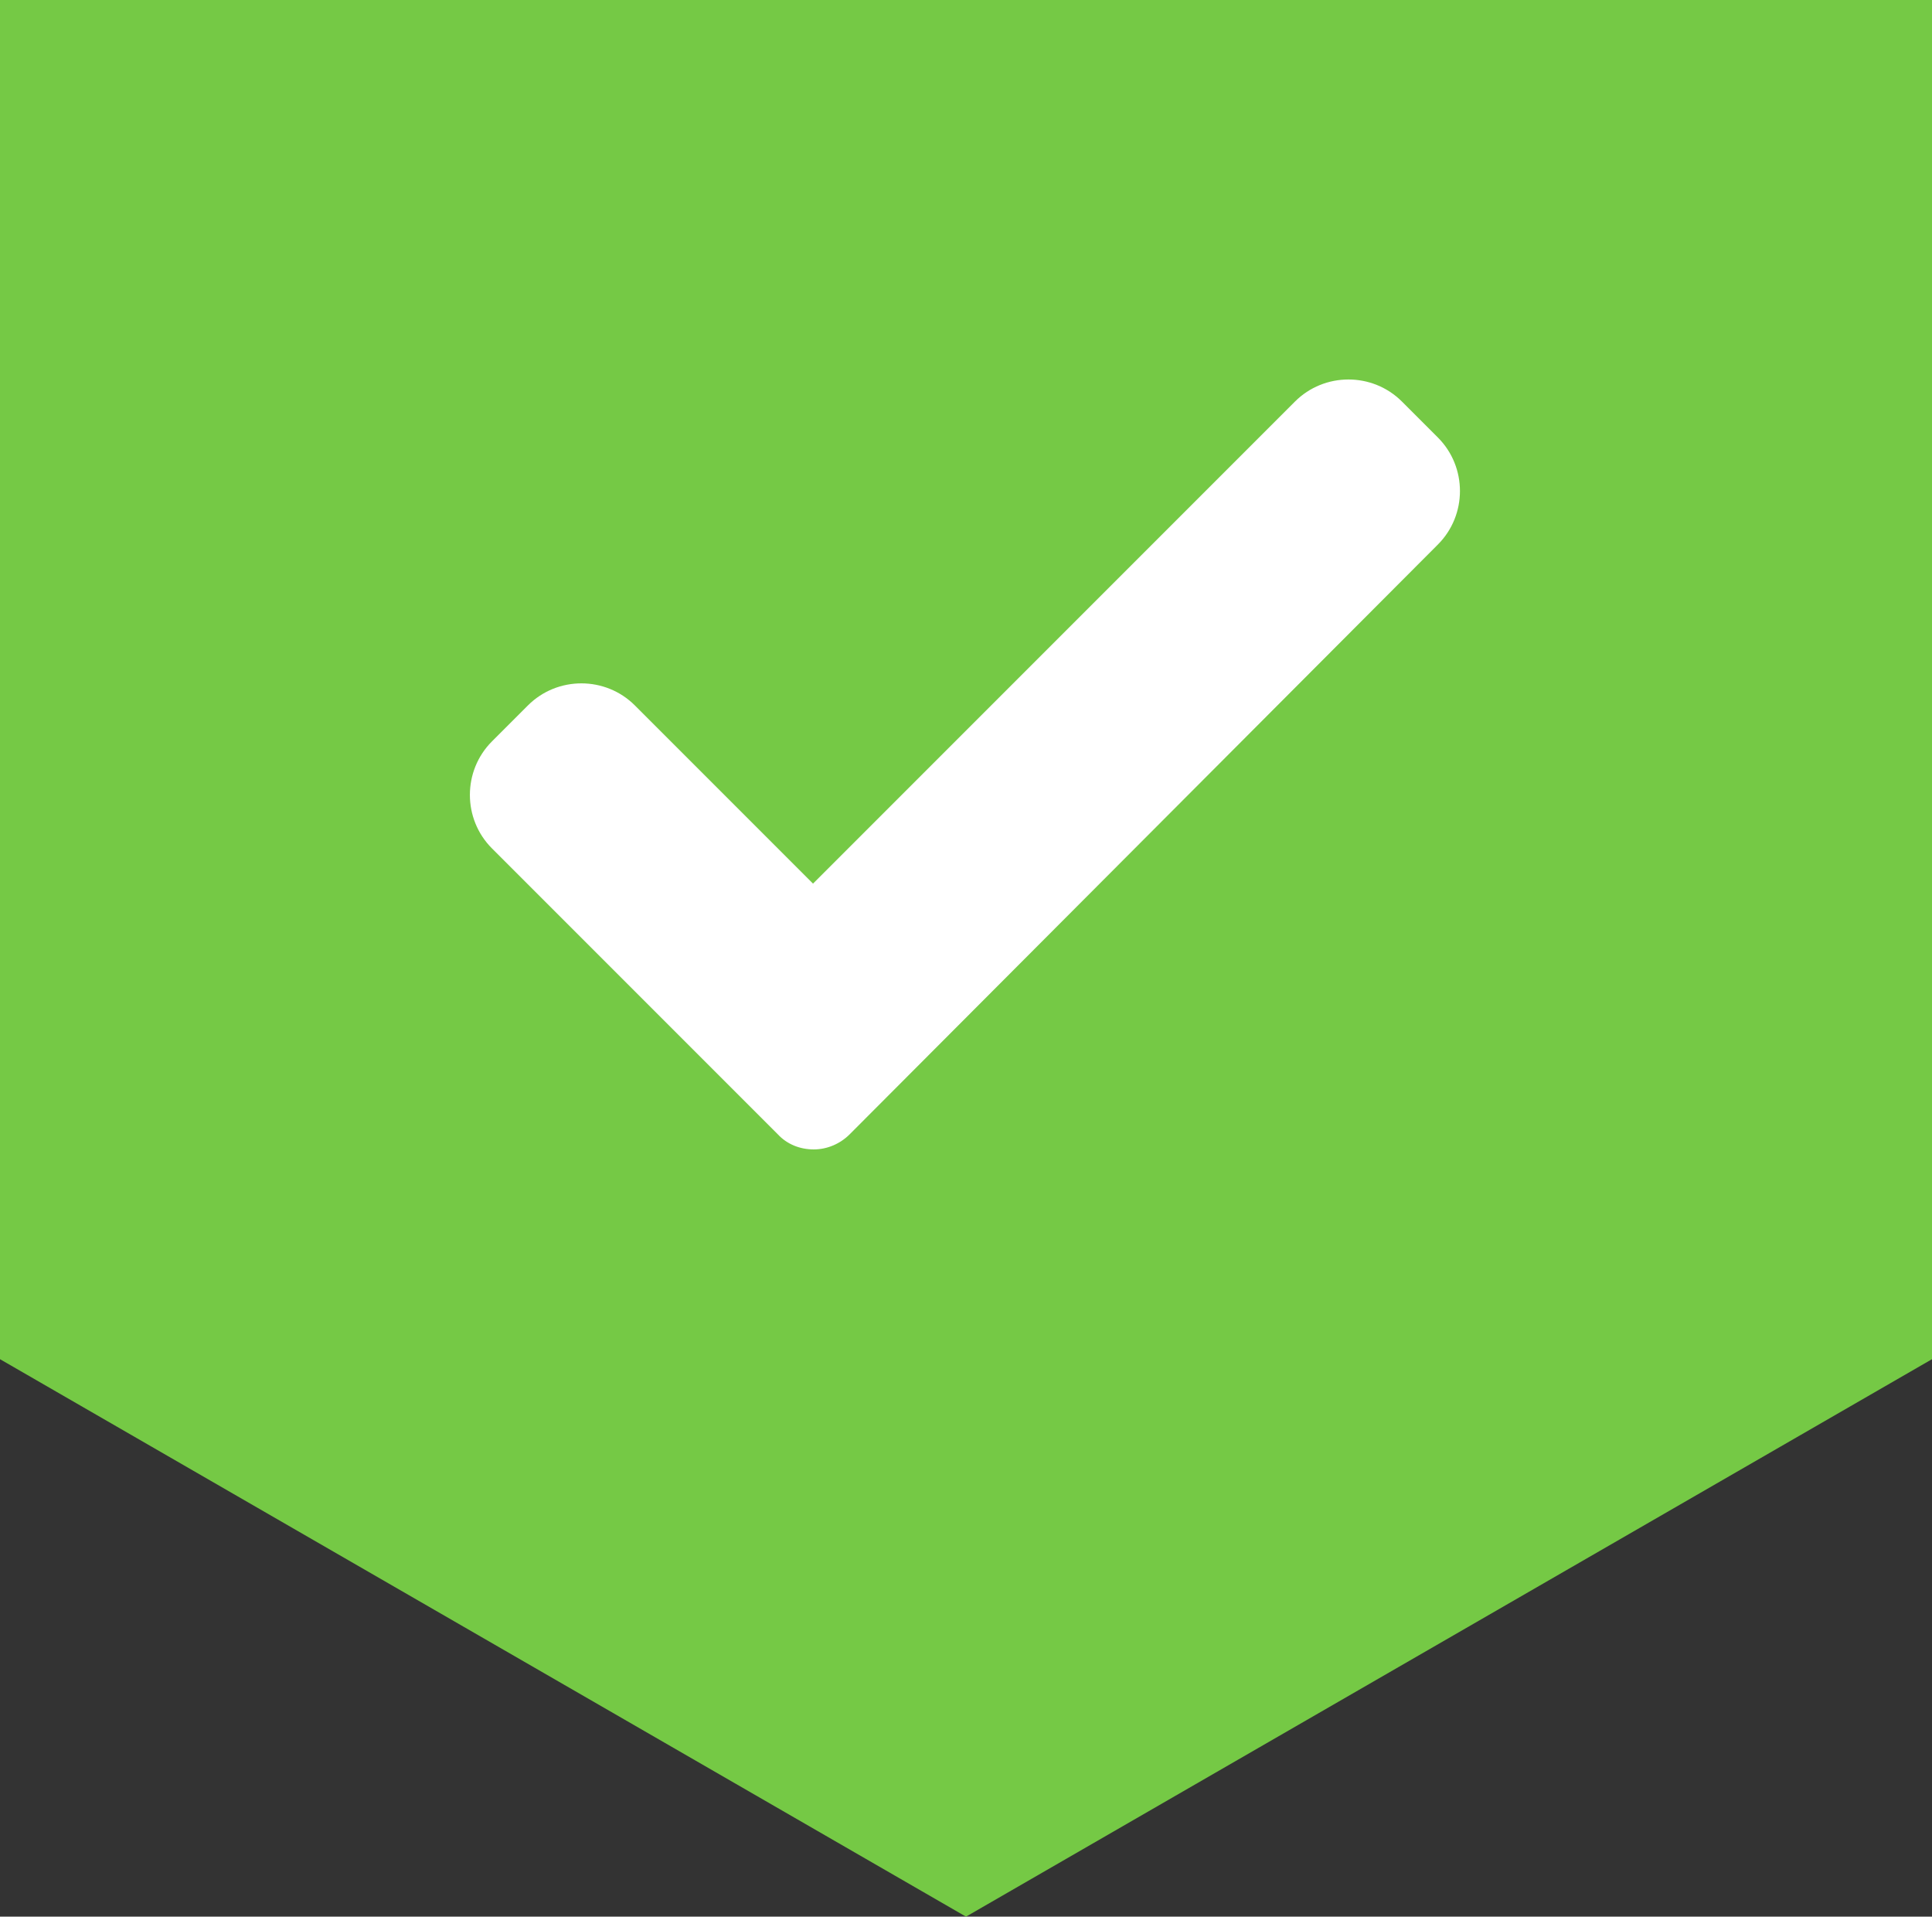
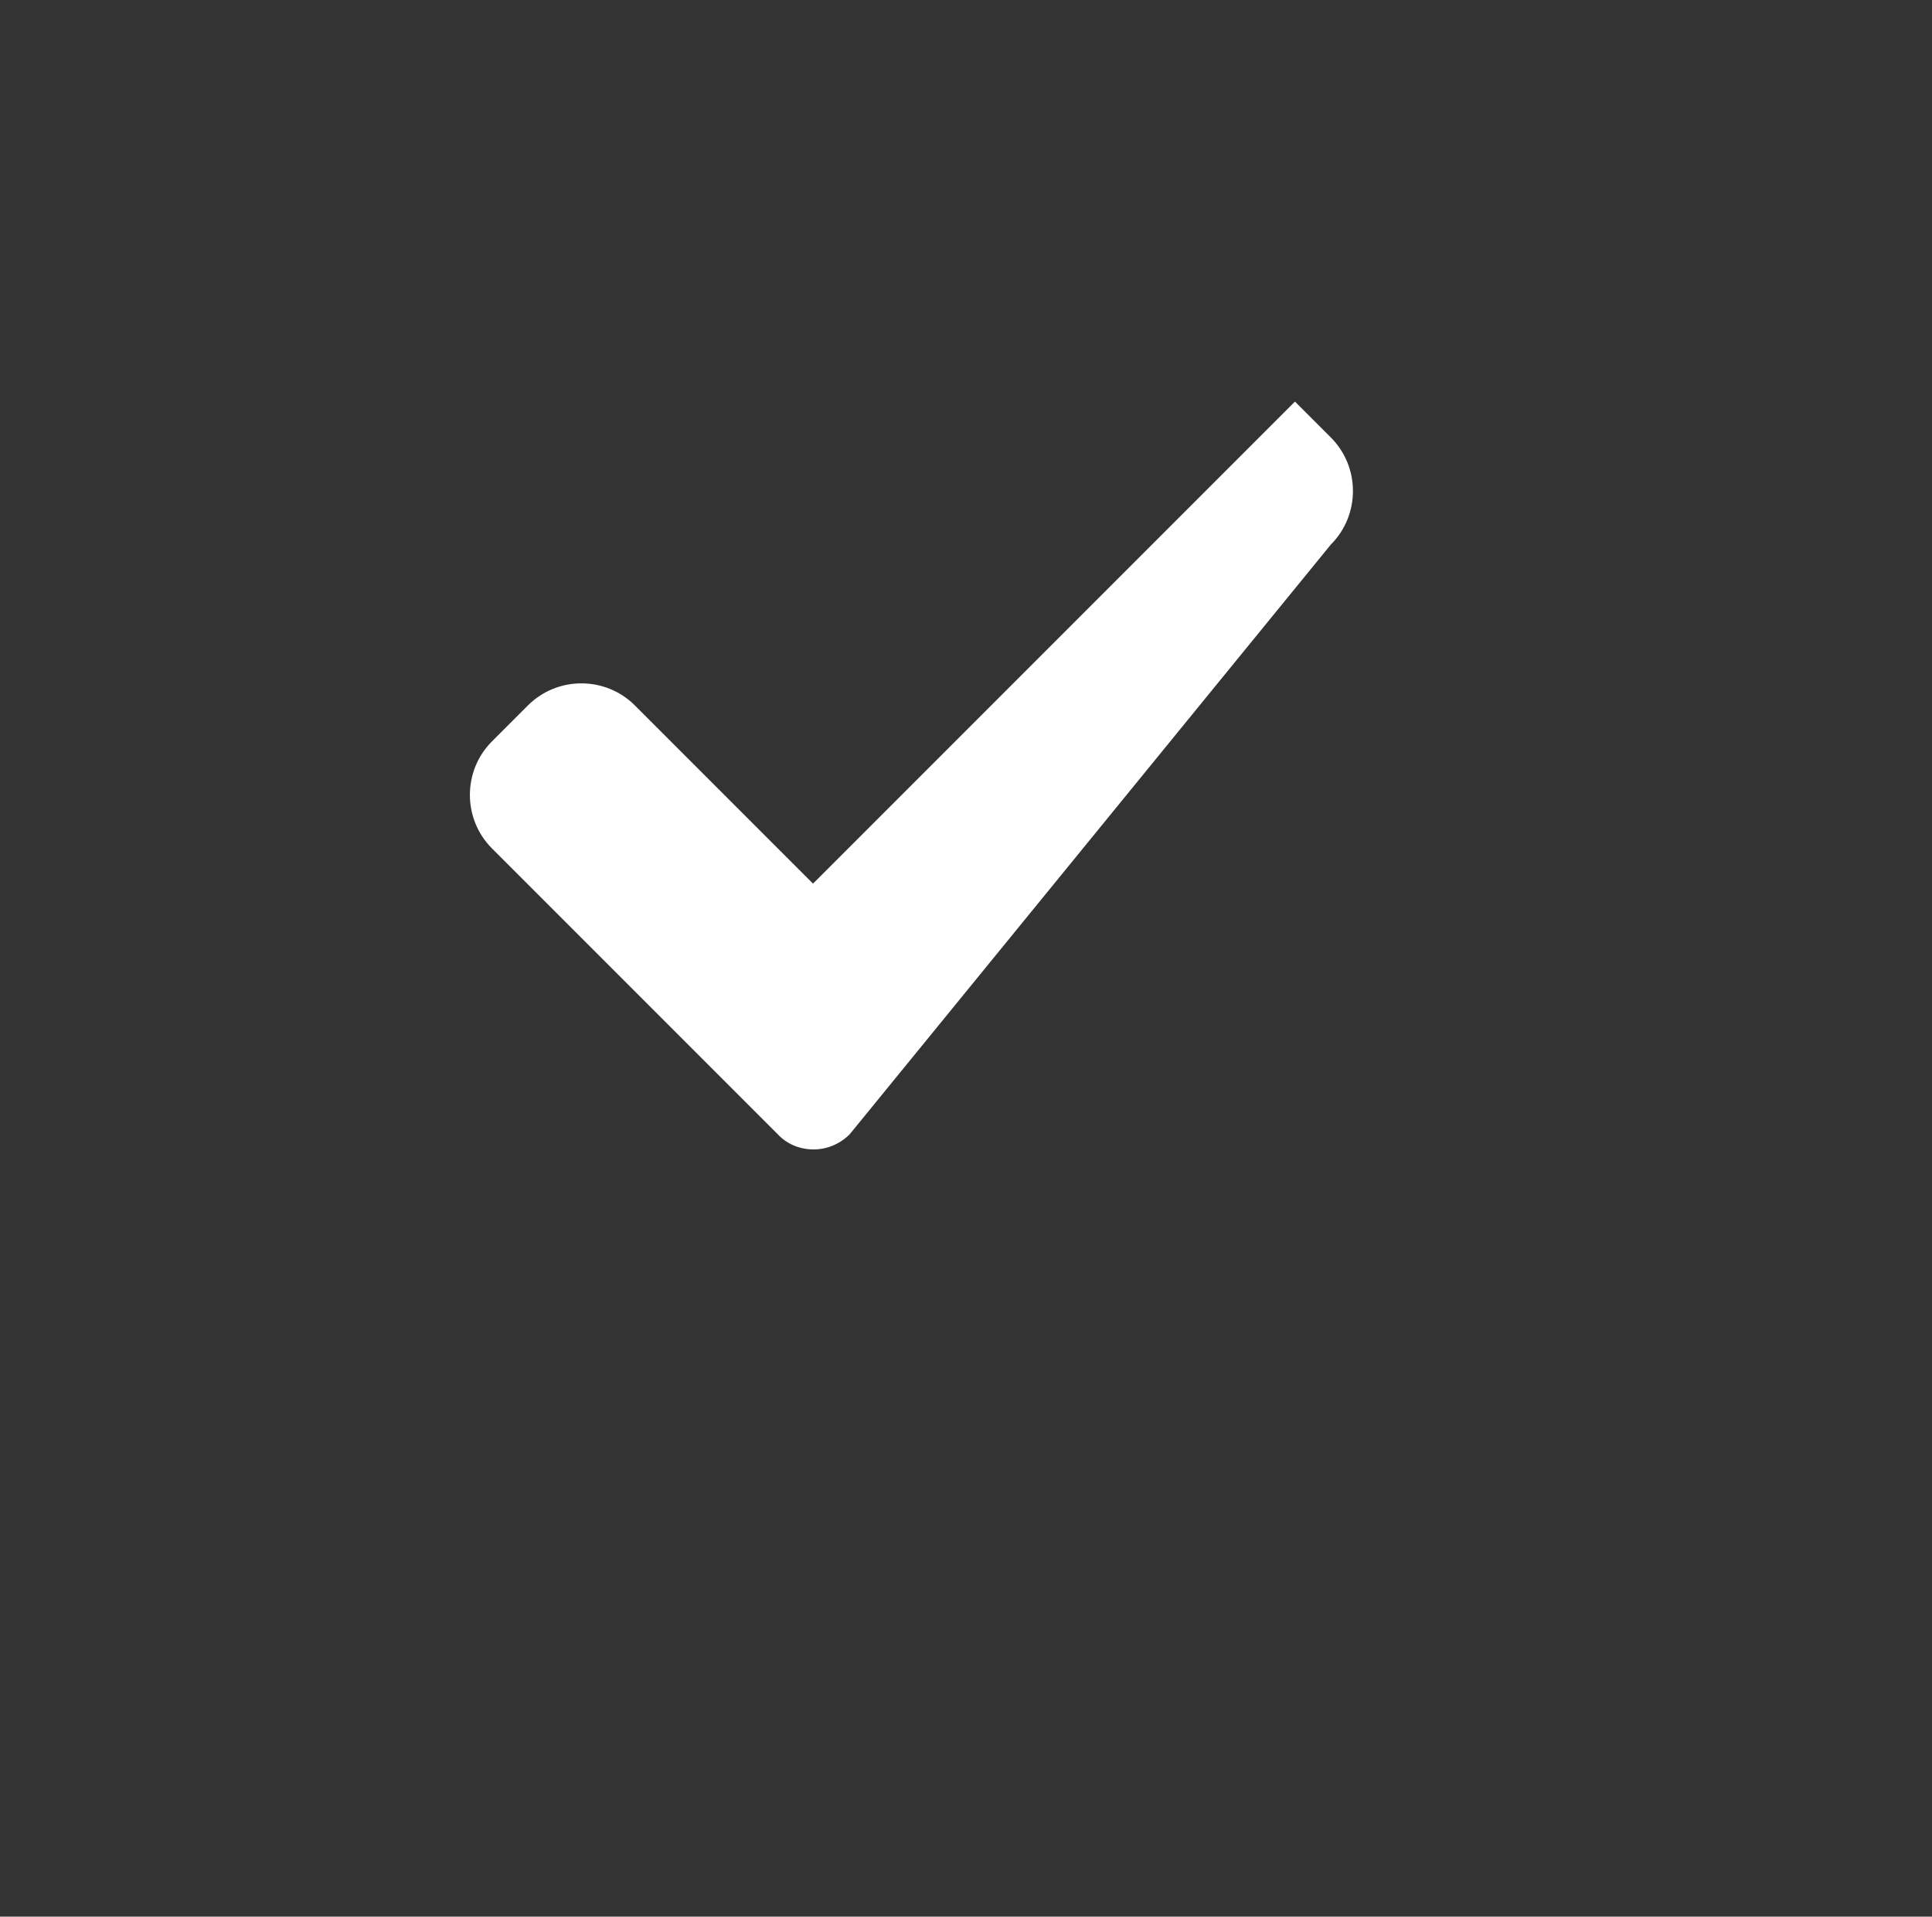
<svg xmlns="http://www.w3.org/2000/svg" id="Layer_1" x="0px" y="0px" viewBox="0 0 269 266.8" style="enable-background:new 0 0 269 266.8;" xml:space="preserve">
  <rect x="0" y="0" width="269" height="266.8" fill="#333333" stroke="none" />
  <style type="text/css"> .st0{fill:#75C945;} .st1{fill:#FFFFFF;} </style>
  <g>
-     <polygon class="st0" points="269,189.2 269,0 0,0 0,189.2 134.5,266.8 " />
-   </g>
-   <path class="st1" d="M118.3,157.9c-1.3,1.3-3.1,2.1-5,2.1s-3.7-0.7-5-2.1l-39.8-39.8c-4.1-4.1-4.1-10.8,0-14.9l5-5 c4.1-4.1,10.8-4.1,14.9,0l24.8,24.8l67.1-67.1c4.1-4.1,10.8-4.1,14.9,0l5,5c4.1,4.1,4.1,10.8,0,14.9L118.3,157.9z" />
+     </g>
+   <path class="st1" d="M118.3,157.9c-1.3,1.3-3.1,2.1-5,2.1s-3.7-0.7-5-2.1l-39.8-39.8c-4.1-4.1-4.1-10.8,0-14.9l5-5 c4.1-4.1,10.8-4.1,14.9,0l24.8,24.8l67.1-67.1l5,5c4.1,4.1,4.1,10.8,0,14.9L118.3,157.9z" />
</svg>